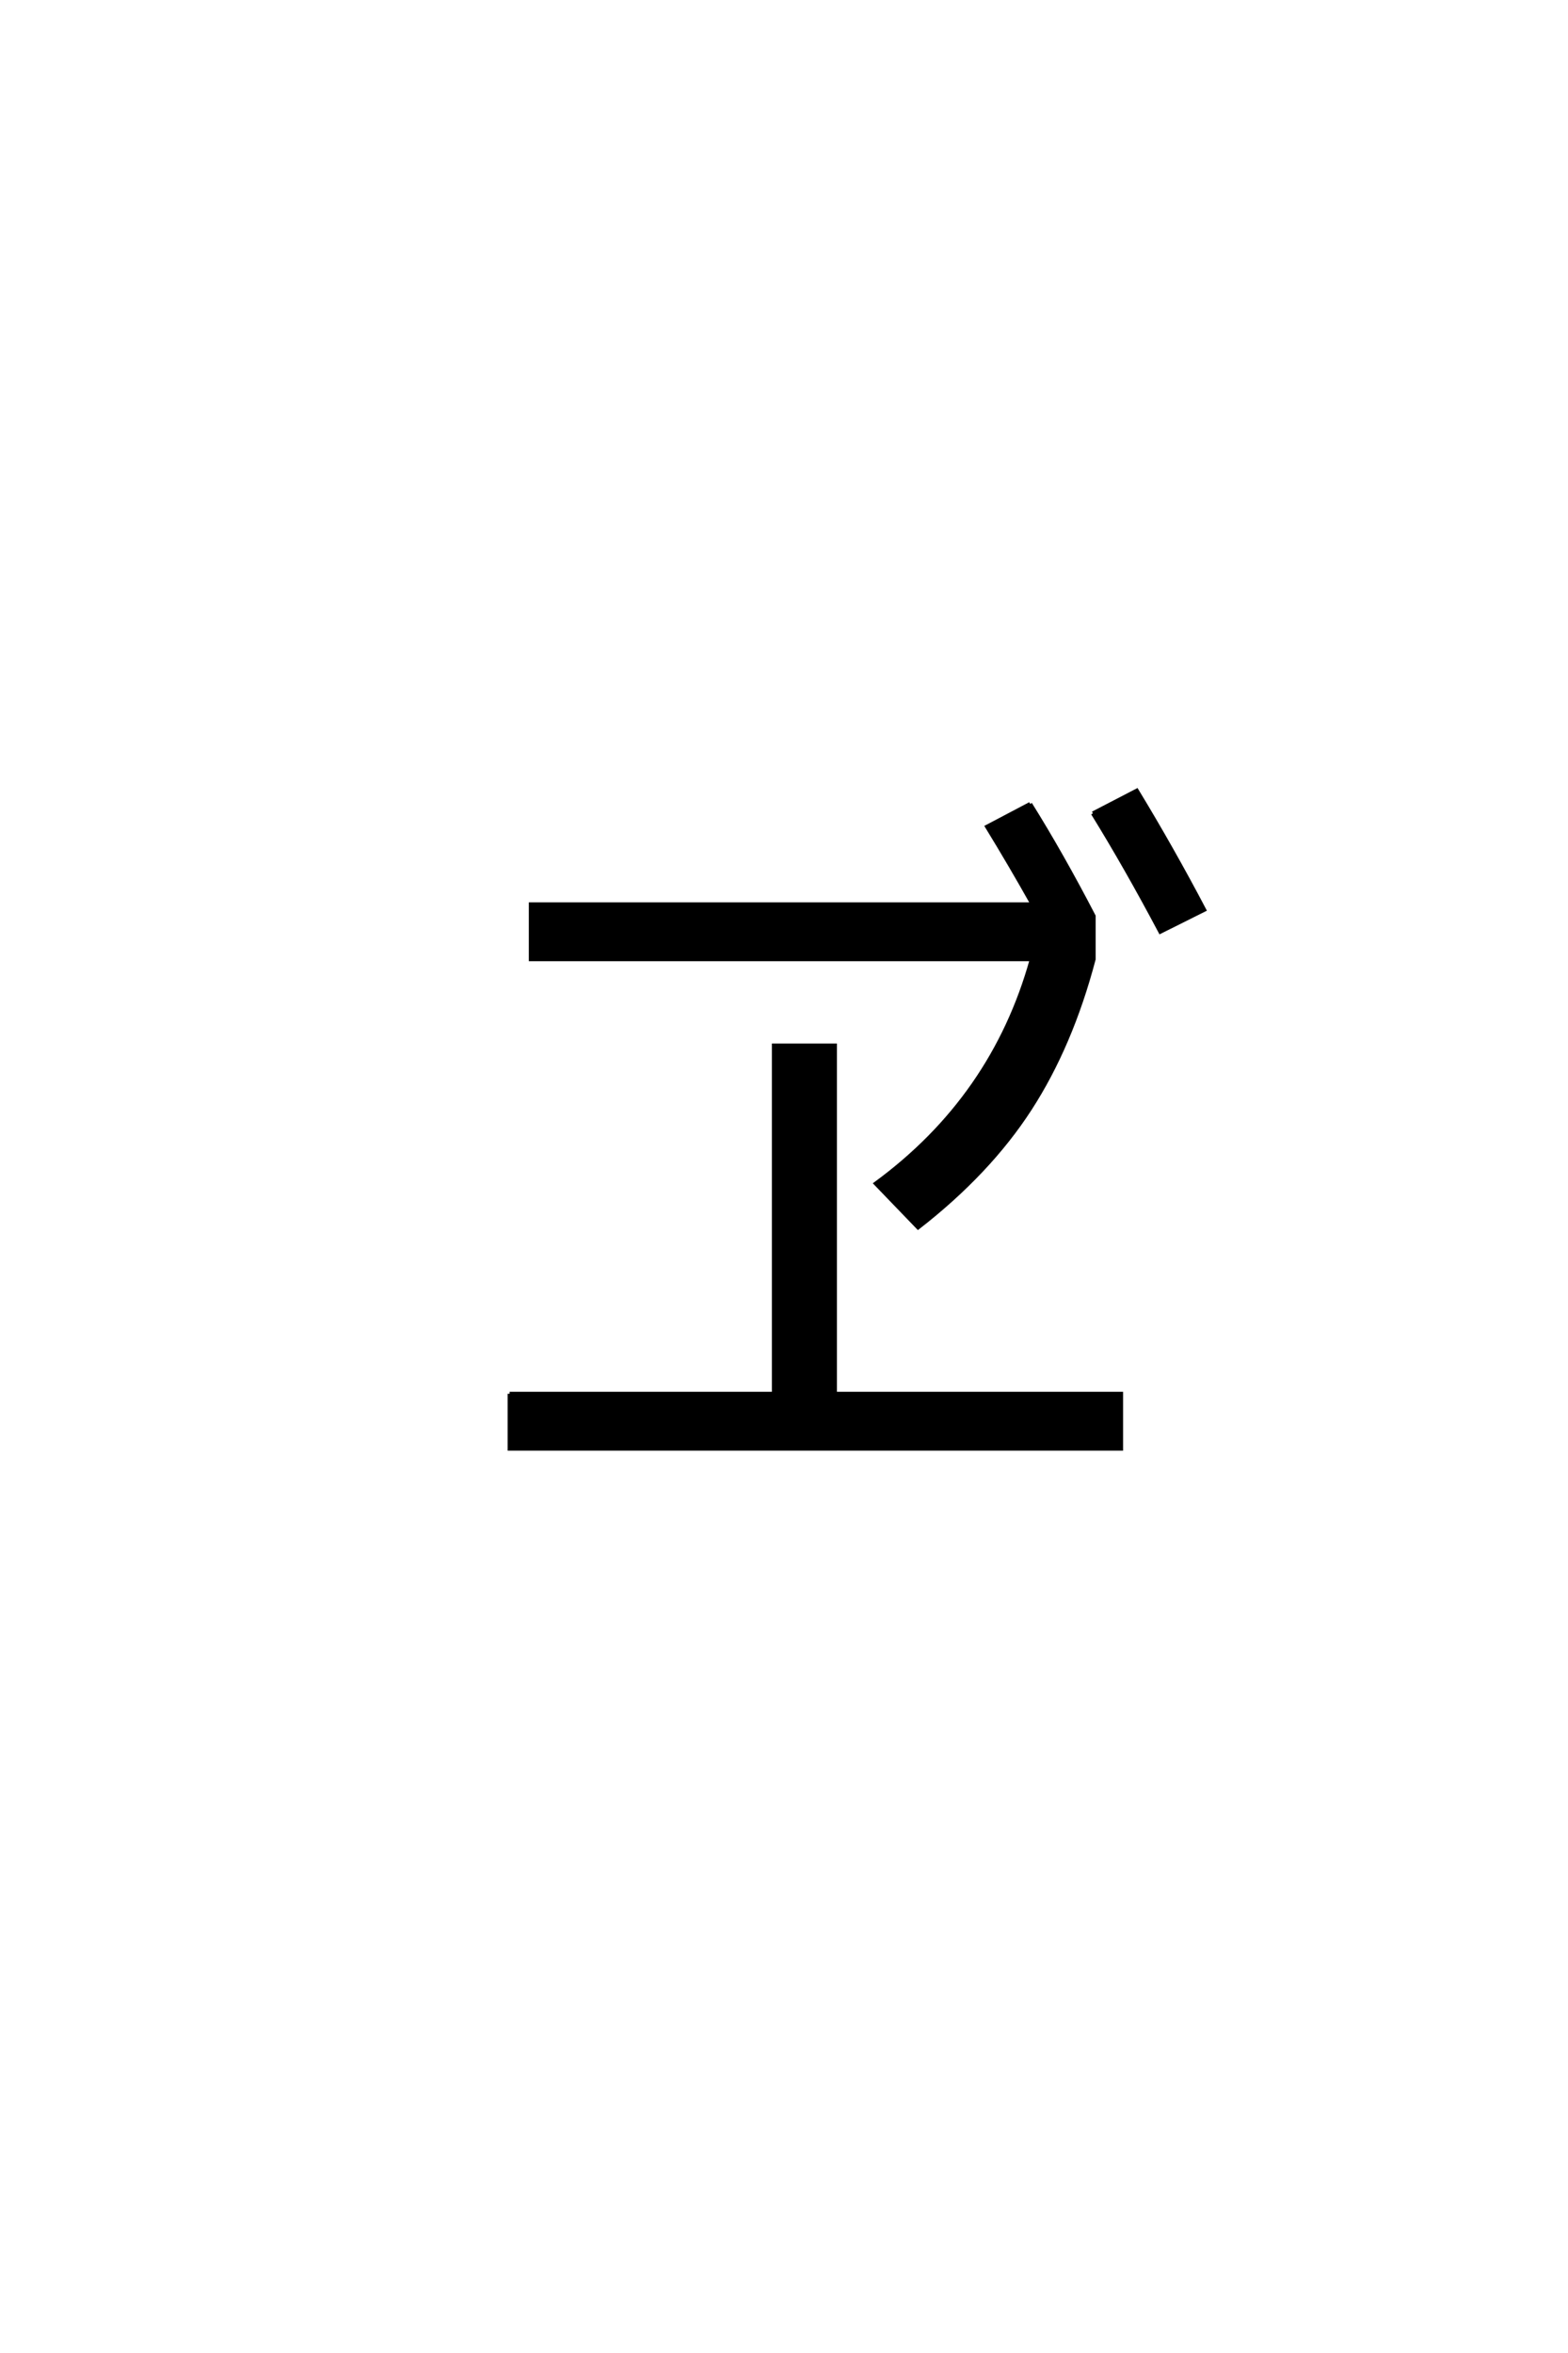
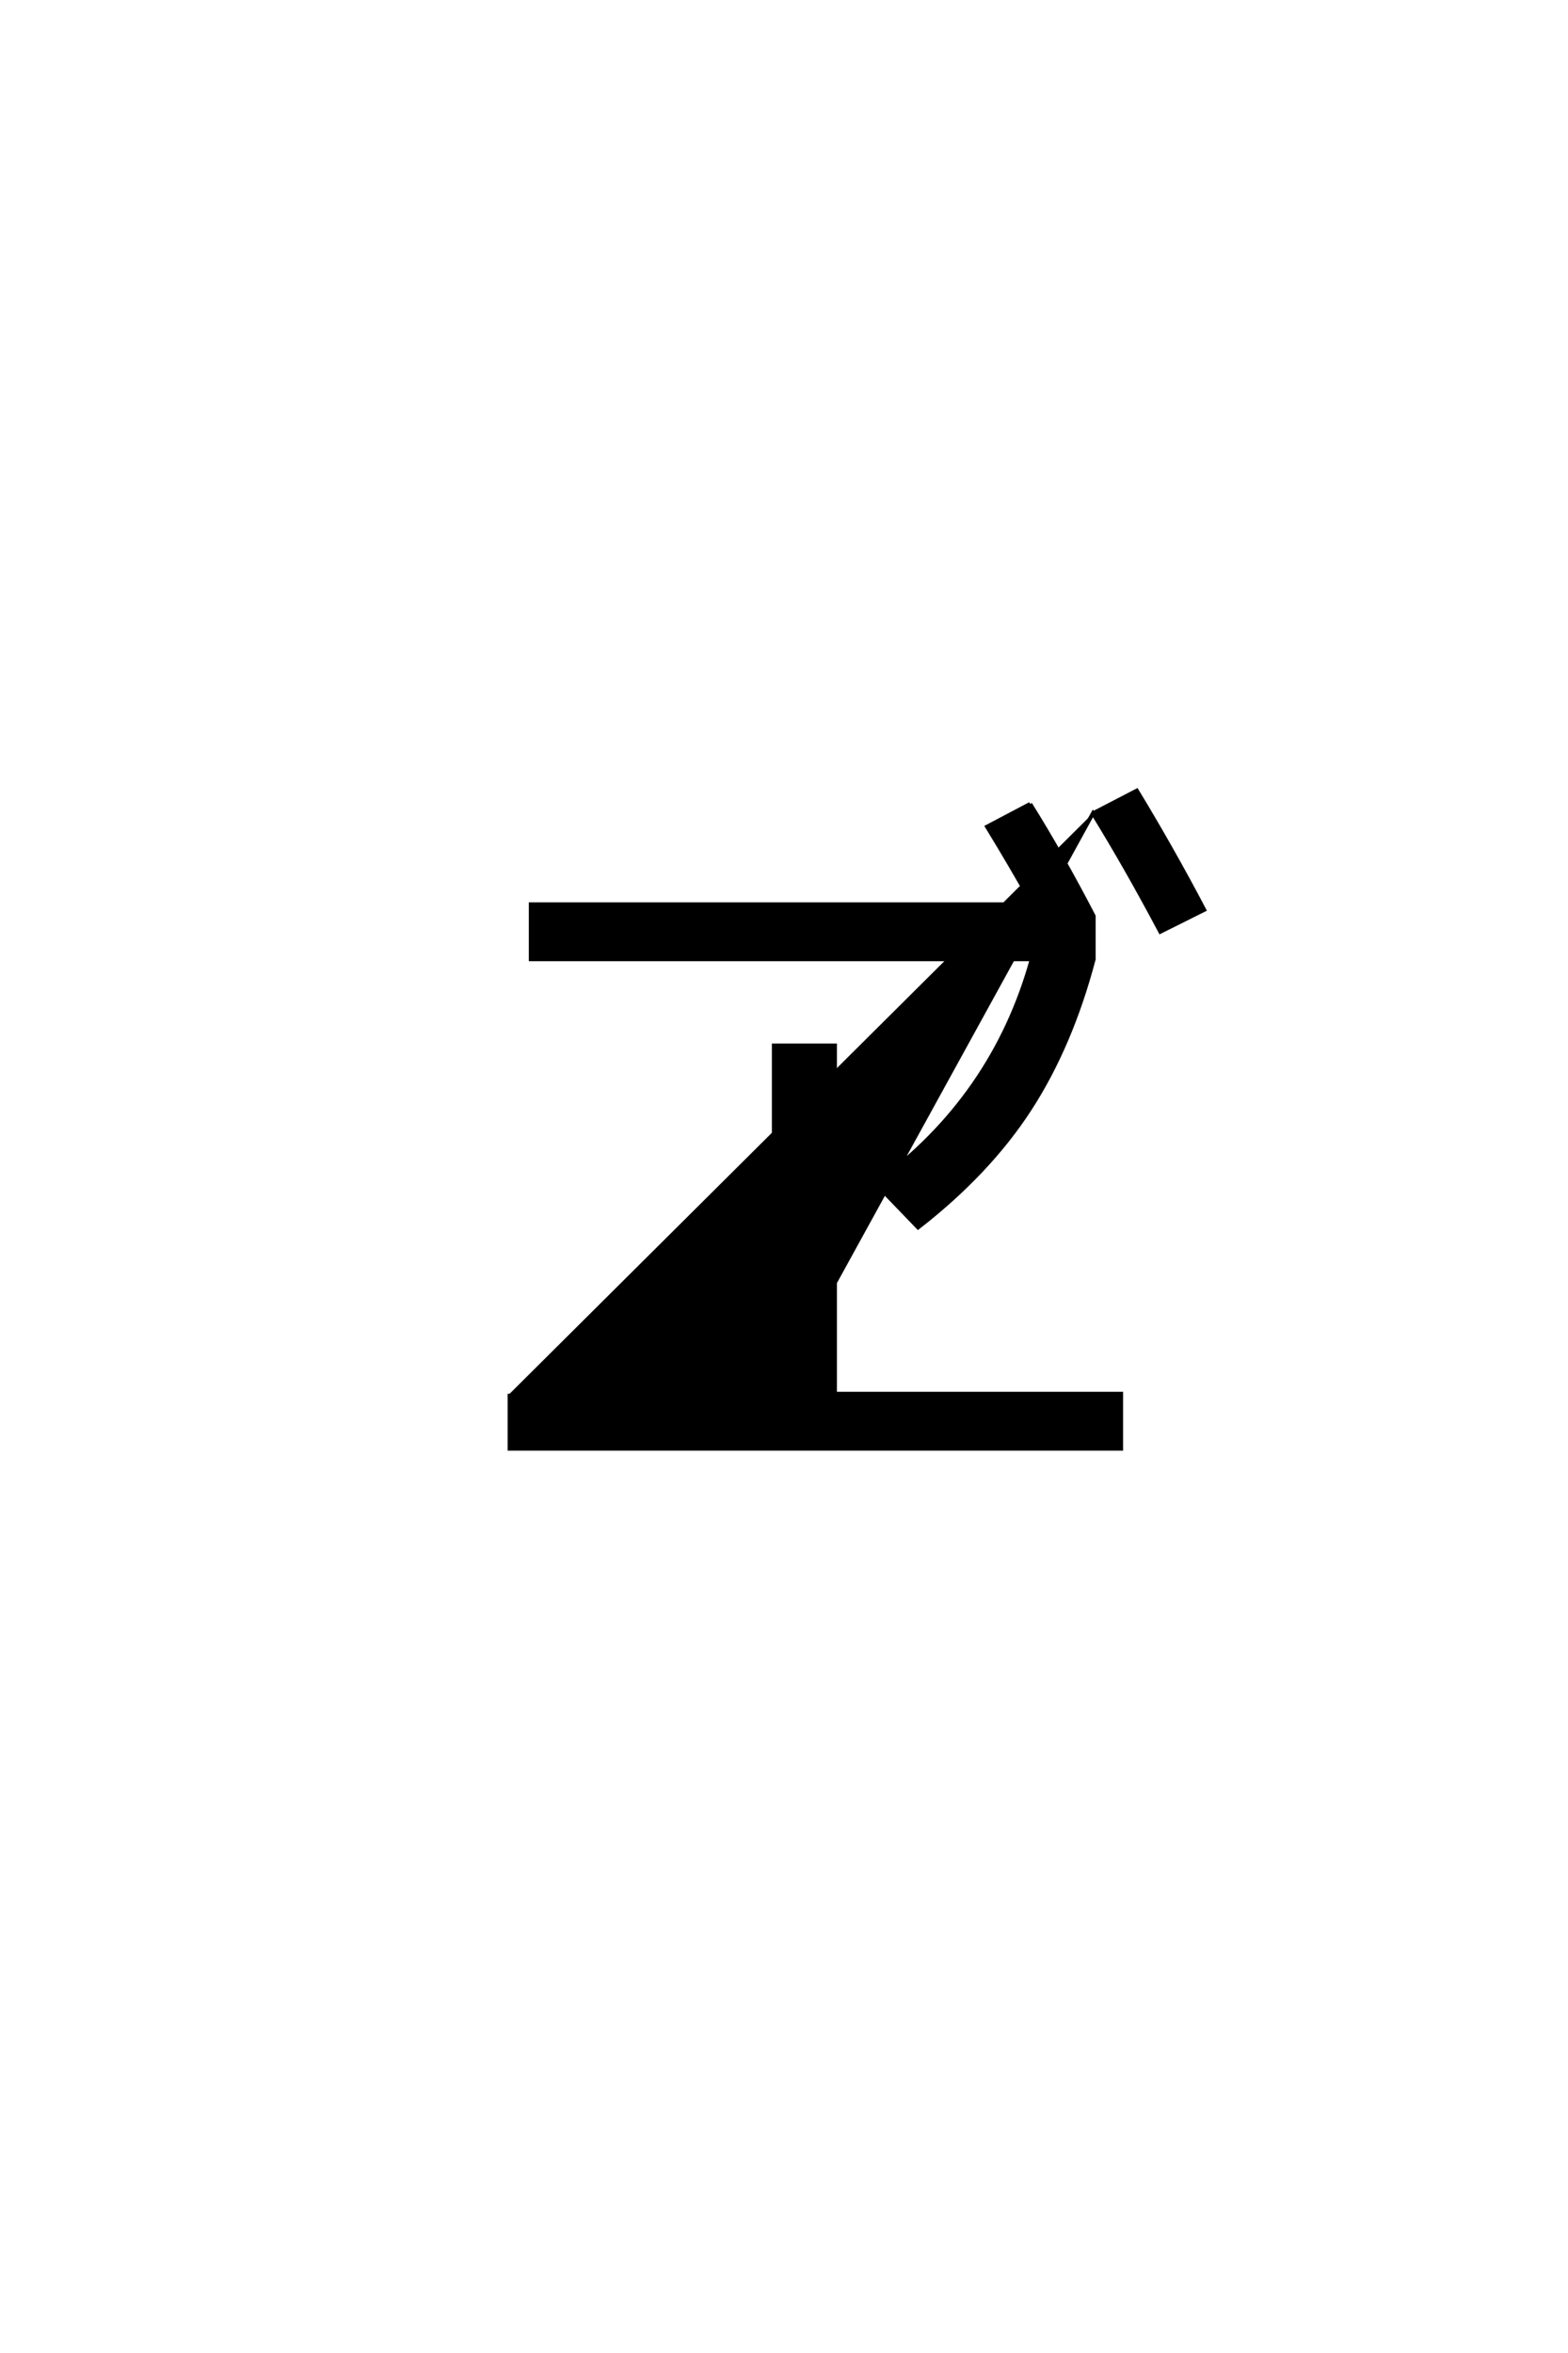
<svg xmlns="http://www.w3.org/2000/svg" version="1.0" width="40.0" height="60.0">
  <g transform="scale(0.1 -0.1) translate(110.0 -370.0)">
-     <path d="M168.797 162.594 L180 168.406 Q189 153.594 197.203 138 L186 132.406 Q177.203 149 168.797 162.594 Q177.203 149 168.797 162.594 M20 14.594 L87.406 14.594 L87.406 103.406 L103 103.406 L103 14.594 L176 14.594 L176 0.594 L20 0.594 L20 14.594 L20 14.594 M152.797 165 Q160.797 152.203 169 136.406 L169 125.406 Q163.203 103.406 152.703 87.203 Q142.203 71 124.203 57 L113.406 68.203 Q143.406 90.203 153.203 125.406 L25.406 125.406 L25.406 139.406 L153.406 139.406 Q147.797 149.406 141.797 159.203 L152.797 165 " style="fill: #000000; stroke: #000000" />
+     <path d="M168.797 162.594 L180 168.406 Q189 153.594 197.203 138 L186 132.406 Q177.203 149 168.797 162.594 Q177.203 149 168.797 162.594 L87.406 14.594 L87.406 103.406 L103 103.406 L103 14.594 L176 14.594 L176 0.594 L20 0.594 L20 14.594 L20 14.594 M152.797 165 Q160.797 152.203 169 136.406 L169 125.406 Q163.203 103.406 152.703 87.203 Q142.203 71 124.203 57 L113.406 68.203 Q143.406 90.203 153.203 125.406 L25.406 125.406 L25.406 139.406 L153.406 139.406 Q147.797 149.406 141.797 159.203 L152.797 165 " style="fill: #000000; stroke: #000000" />
  </g>
</svg>